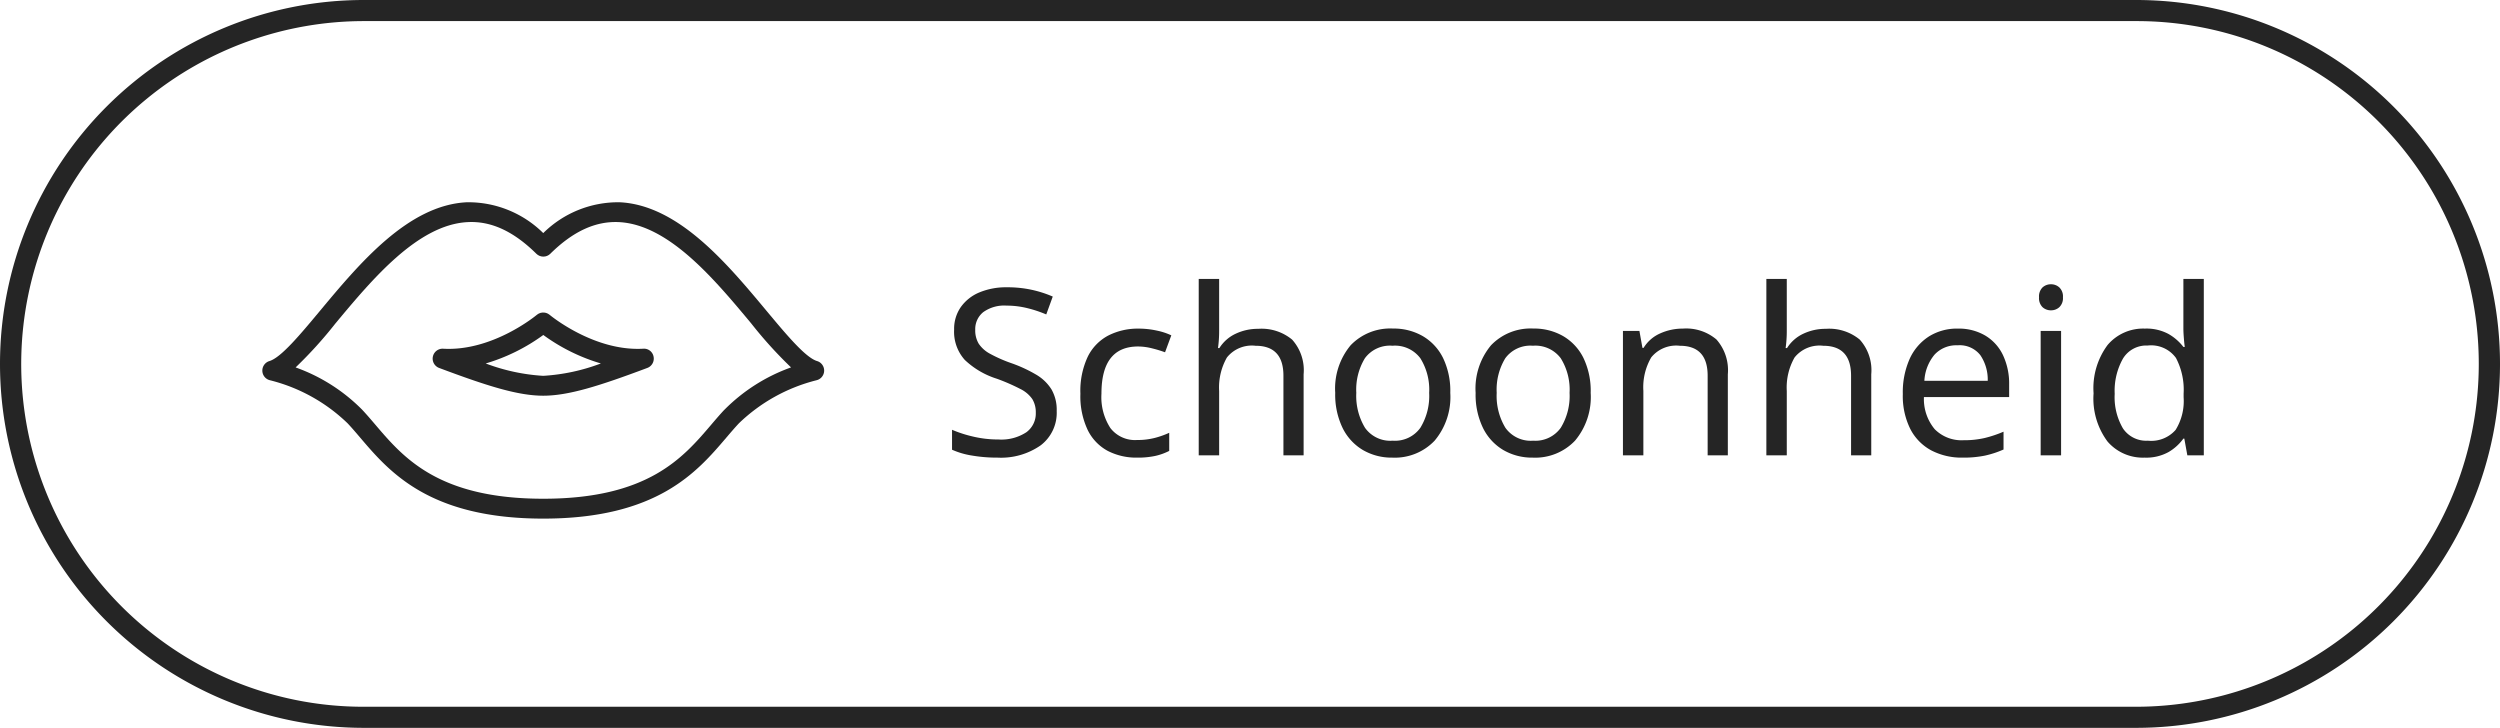
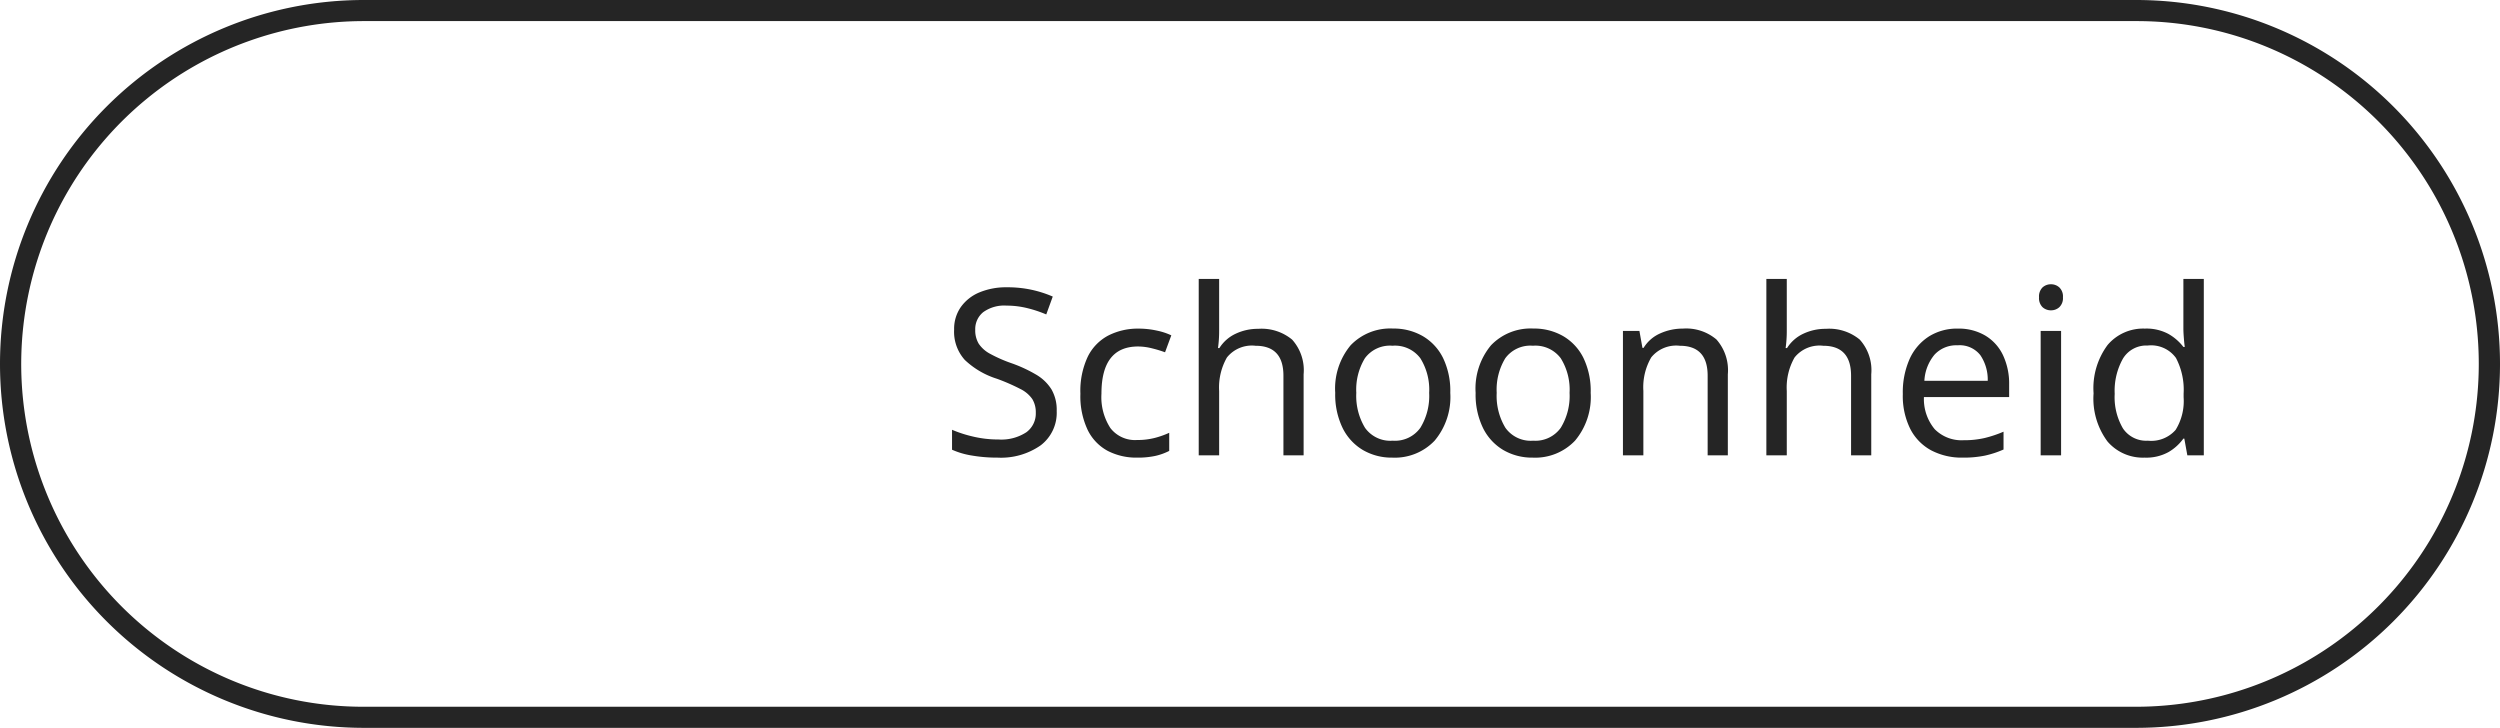
<svg xmlns="http://www.w3.org/2000/svg" width="237" height="69" viewBox="0 0 237 69">
  <defs>
    <clipPath id="a">
-       <rect width="53.26" height="30" fill="#252525" />
-     </clipPath>
+       </clipPath>
  </defs>
  <g transform="translate(4121 -17521)">
    <path d="M34.5,2A32.509,32.509,0,0,0,21.85,64.447,32.3,32.3,0,0,0,34.5,67h168A32.509,32.509,0,0,0,215.15,4.553,32.3,32.3,0,0,0,202.5,2H34.5m0-2h168a34.5,34.5,0,0,1,0,69H34.5a34.5,34.5,0,0,1,0-69Z" transform="translate(-4121 17521)" fill="#252525" />
    <g transform="translate(-4076.188 17533.387)">
      <path d="M11.044-4.2A3.872,3.872,0,0,1,9.526-.946,6.552,6.552,0,0,1,5.434.22a14.075,14.075,0,0,1-2.442-.2,7.484,7.484,0,0,1-1.87-.55V-2.42a11.745,11.745,0,0,0,1.969.638A10.259,10.259,0,0,0,5.522-1.5a4.329,4.329,0,0,0,2.64-.682,2.195,2.195,0,0,0,.9-1.848,2.4,2.4,0,0,0-.33-1.3A2.973,2.973,0,0,0,7.59-6.292,18.512,18.512,0,0,0,5.368-7.26,7.8,7.8,0,0,1,2.332-9.042,3.992,3.992,0,0,1,1.32-11.924a3.6,3.6,0,0,1,.638-2.134,4.072,4.072,0,0,1,1.76-1.386,6.566,6.566,0,0,1,2.618-.484,10.747,10.747,0,0,1,2.354.242,10.8,10.8,0,0,1,1.98.638l-.616,1.694a11.536,11.536,0,0,0-1.782-.594,8.133,8.133,0,0,0-1.98-.242,3.388,3.388,0,0,0-2.222.627A2.06,2.06,0,0,0,3.322-11.9a2.448,2.448,0,0,0,.33,1.32,2.978,2.978,0,0,0,1.078.957,13.251,13.251,0,0,0,2.024.891A13.285,13.285,0,0,1,9.1-7.645a4.224,4.224,0,0,1,1.452,1.4A3.879,3.879,0,0,1,11.044-4.2ZM18.678.22a5.9,5.9,0,0,1-2.794-.638,4.486,4.486,0,0,1-1.9-1.98,7.46,7.46,0,0,1-.693-3.432A7.621,7.621,0,0,1,14-9.372a4.522,4.522,0,0,1,1.969-2,6.17,6.17,0,0,1,2.838-.638,7.987,7.987,0,0,1,1.727.187,6.032,6.032,0,0,1,1.375.451l-.594,1.606a11.447,11.447,0,0,0-1.232-.374,5.457,5.457,0,0,0-1.32-.176q-3.476,0-3.476,4.466a5.388,5.388,0,0,0,.847,3.267,2.946,2.946,0,0,0,2.519,1.133,6.632,6.632,0,0,0,1.694-.2,8.249,8.249,0,0,0,1.364-.484V-.418a5.535,5.535,0,0,1-1.309.473A7.791,7.791,0,0,1,18.678.22Zm7.766-16.94v4.906a11.682,11.682,0,0,1-.11,1.65h.132a3.635,3.635,0,0,1,1.551-1.364,4.911,4.911,0,0,1,2.123-.462,4.547,4.547,0,0,1,3.223,1.023,4.335,4.335,0,0,1,1.089,3.289V0H32.538V-7.546q0-2.838-2.64-2.838a3.023,3.023,0,0,0-2.717,1.111,5.742,5.742,0,0,0-.737,3.179V0H24.508V-16.72Zm21.912,10.8a6.429,6.429,0,0,1-1.485,4.532A5.2,5.2,0,0,1,42.856.22,5.4,5.4,0,0,1,40.073-.5a4.98,4.98,0,0,1-1.925-2.09,7.244,7.244,0,0,1-.7-3.333,6.407,6.407,0,0,1,1.463-4.51,5.2,5.2,0,0,1,4.015-1.584,5.507,5.507,0,0,1,2.816.715,4.915,4.915,0,0,1,1.925,2.068A7.2,7.2,0,0,1,48.356-5.918Zm-8.91,0a5.838,5.838,0,0,0,.825,3.311A2.944,2.944,0,0,0,42.9-1.386a2.95,2.95,0,0,0,2.618-1.221,5.778,5.778,0,0,0,.836-3.311A5.617,5.617,0,0,0,45.518-9.2a3,3,0,0,0-2.64-1.188A2.946,2.946,0,0,0,40.26-9.2,5.733,5.733,0,0,0,39.446-5.918Zm22.22,0a6.429,6.429,0,0,1-1.485,4.532A5.2,5.2,0,0,1,56.166.22,5.4,5.4,0,0,1,53.383-.5a4.98,4.98,0,0,1-1.925-2.09,7.244,7.244,0,0,1-.7-3.333,6.407,6.407,0,0,1,1.463-4.51,5.2,5.2,0,0,1,4.015-1.584,5.507,5.507,0,0,1,2.816.715,4.915,4.915,0,0,1,1.925,2.068A7.2,7.2,0,0,1,61.666-5.918Zm-8.91,0a5.838,5.838,0,0,0,.825,3.311A2.944,2.944,0,0,0,56.21-1.386a2.95,2.95,0,0,0,2.618-1.221,5.778,5.778,0,0,0,.836-3.311A5.617,5.617,0,0,0,58.828-9.2a3,3,0,0,0-2.64-1.188A2.946,2.946,0,0,0,53.57-9.2,5.733,5.733,0,0,0,52.756-5.918ZM70.4-12.012a4.44,4.44,0,0,1,3.19,1.034,4.4,4.4,0,0,1,1.078,3.3V0H72.754V-7.546q0-2.838-2.64-2.838a3.04,3.04,0,0,0-2.706,1.1,5.618,5.618,0,0,0-.748,3.168V0H64.724V-11.792h1.562l.286,1.606h.11a3.488,3.488,0,0,1,1.584-1.375A5.184,5.184,0,0,1,70.4-12.012Zm9.856-4.708v4.906a11.682,11.682,0,0,1-.11,1.65h.132a3.635,3.635,0,0,1,1.551-1.364,4.911,4.911,0,0,1,2.123-.462,4.547,4.547,0,0,1,3.223,1.023,4.335,4.335,0,0,1,1.089,3.289V0H86.35V-7.546q0-2.838-2.64-2.838a3.023,3.023,0,0,0-2.717,1.111,5.742,5.742,0,0,0-.737,3.179V0H78.32V-16.72ZM96.47-12.012a4.95,4.95,0,0,1,2.6.66,4.313,4.313,0,0,1,1.683,1.859,6.346,6.346,0,0,1,.583,2.805v1.166H93.258a4.45,4.45,0,0,0,1.023,3.047A3.57,3.57,0,0,0,97.02-1.43a8.555,8.555,0,0,0,1.991-.209,11.229,11.229,0,0,0,1.793-.6V-.55a9.183,9.183,0,0,1-1.782.583,10.179,10.179,0,0,1-2.09.187,6.208,6.208,0,0,1-2.97-.682,4.778,4.778,0,0,1-1.991-2.024,7,7,0,0,1-.715-3.322A7.78,7.78,0,0,1,91.9-9.13a4.933,4.933,0,0,1,1.826-2.134A5,5,0,0,1,96.47-12.012Zm-.022,1.584a2.8,2.8,0,0,0-2.189.891A4.2,4.2,0,0,0,93.3-7.062h6.006a4.134,4.134,0,0,0-.7-2.431A2.489,2.489,0,0,0,96.448-10.428Zm8.866-5.786a1.155,1.155,0,0,1,.781.3,1.177,1.177,0,0,1,.341.935,1.177,1.177,0,0,1-.341.935,1.155,1.155,0,0,1-.781.3,1.172,1.172,0,0,1-.814-.3,1.2,1.2,0,0,1-.33-.935,1.2,1.2,0,0,1,.33-.935A1.172,1.172,0,0,1,105.314-16.214Zm.946,4.422V0h-1.936V-11.792ZM114.18.22a4.417,4.417,0,0,1-3.52-1.529,6.824,6.824,0,0,1-1.32-4.565,6.875,6.875,0,0,1,1.331-4.587,4.422,4.422,0,0,1,3.531-1.551,4.4,4.4,0,0,1,2.233.506,4.749,4.749,0,0,1,1.419,1.232h.132q-.044-.286-.088-.847t-.044-.891V-16.72h1.936V0h-1.562l-.286-1.584h-.088a4.566,4.566,0,0,1-1.408,1.276A4.355,4.355,0,0,1,114.18.22Zm.308-1.606a3.067,3.067,0,0,0,2.629-1.023,5.175,5.175,0,0,0,.759-3.091v-.352a6.473,6.473,0,0,0-.726-3.377,2.9,2.9,0,0,0-2.684-1.177,2.585,2.585,0,0,0-2.343,1.243,6.211,6.211,0,0,0-.781,3.333,5.855,5.855,0,0,0,.781,3.278A2.653,2.653,0,0,0,114.488-1.386Z" transform="translate(44.319 30.776)" fill="#252525" />
      <g transform="translate(-19.942 6.777)">
        <g transform="translate(0 0)" clip-path="url(#a)">
          <path d="M52.591,15.066c-1.1-.334-2.9-2.493-4.808-4.779C44.069,5.83,39.447.283,33.884.011A10.1,10.1,0,0,0,26.63,2.933,10.1,10.1,0,0,0,19.377.011C13.814.283,9.192,5.83,5.478,10.287c-1.905,2.286-3.7,4.444-4.809,4.779a.942.942,0,0,0,.068,1.821A16.238,16.238,0,0,1,8.08,20.964c.4.423.794.888,1.214,1.38C12.051,25.575,15.828,30,26.63,30s14.58-4.425,17.337-7.656c.42-.492.816-.957,1.214-1.381a16.336,16.336,0,0,1,7.342-4.077.942.942,0,0,0,.068-1.821m-8.784,4.609c-.428.456-.838.937-1.273,1.447-2.659,3.116-5.97,6.995-15.9,6.995s-13.244-3.878-15.9-6.995c-.435-.509-.845-.991-1.273-1.446a16.853,16.853,0,0,0-6.307-4.008,40.131,40.131,0,0,0,3.78-4.175c3.478-4.174,7.806-9.368,12.543-9.6,2.216-.114,4.345.872,6.5,3a.729.729,0,0,0,.068.054.831.831,0,0,0,.077.062c.025.016.052.028.078.042s.056.031.085.044.057.017.086.026a.862.862,0,0,0,.088.025.7.7,0,0,0,.09.009.514.514,0,0,0,.179,0,.7.7,0,0,0,.09-.009c.03-.005.058-.016.086-.024a.816.816,0,0,0,.088-.027.9.9,0,0,0,.082-.042c.027-.015.055-.027.082-.044s.05-.041.075-.061a.747.747,0,0,0,.068-.055c2.155-2.125,4.283-3.105,6.5-3,4.737.232,9.065,5.426,12.543,9.6a40.287,40.287,0,0,0,3.779,4.174,16.86,16.86,0,0,0-6.307,4.007" transform="translate(0 0)" fill="#252525" />
-           <path d="M40.538,16.761c-4.683.272-8.832-3.172-8.873-3.207l-.018-.013c-.024-.019-.049-.035-.075-.051a.881.881,0,0,0-.081-.052c-.026-.013-.053-.023-.081-.034s-.059-.026-.089-.035-.054-.012-.082-.017-.064-.013-.1-.016a.778.778,0,0,0-.086,0,.923.923,0,0,0-.093,0,.824.824,0,0,0-.088.016.9.9,0,0,0-.089.018c-.027.009-.054.021-.081.032a.9.9,0,0,0-.089.038c-.024.013-.046.029-.07.044s-.059.038-.086.06l-.016.011c-.042.035-4.181,3.476-8.873,3.207a.942.942,0,0,0-.387,1.822c4.55,1.707,7.471,2.633,9.87,2.633s5.32-.925,9.87-2.633a.94.94,0,0,0,.59-1.077.92.92,0,0,0-.977-.745m-9.483,2.571A18.474,18.474,0,0,1,25.6,18.16a17.8,17.8,0,0,0,5.459-2.7,17.786,17.786,0,0,0,5.459,2.7,18.474,18.474,0,0,1-5.459,1.172" transform="translate(-4.424 -2.868)" fill="#252525" />
        </g>
      </g>
    </g>
  </g>
</svg>